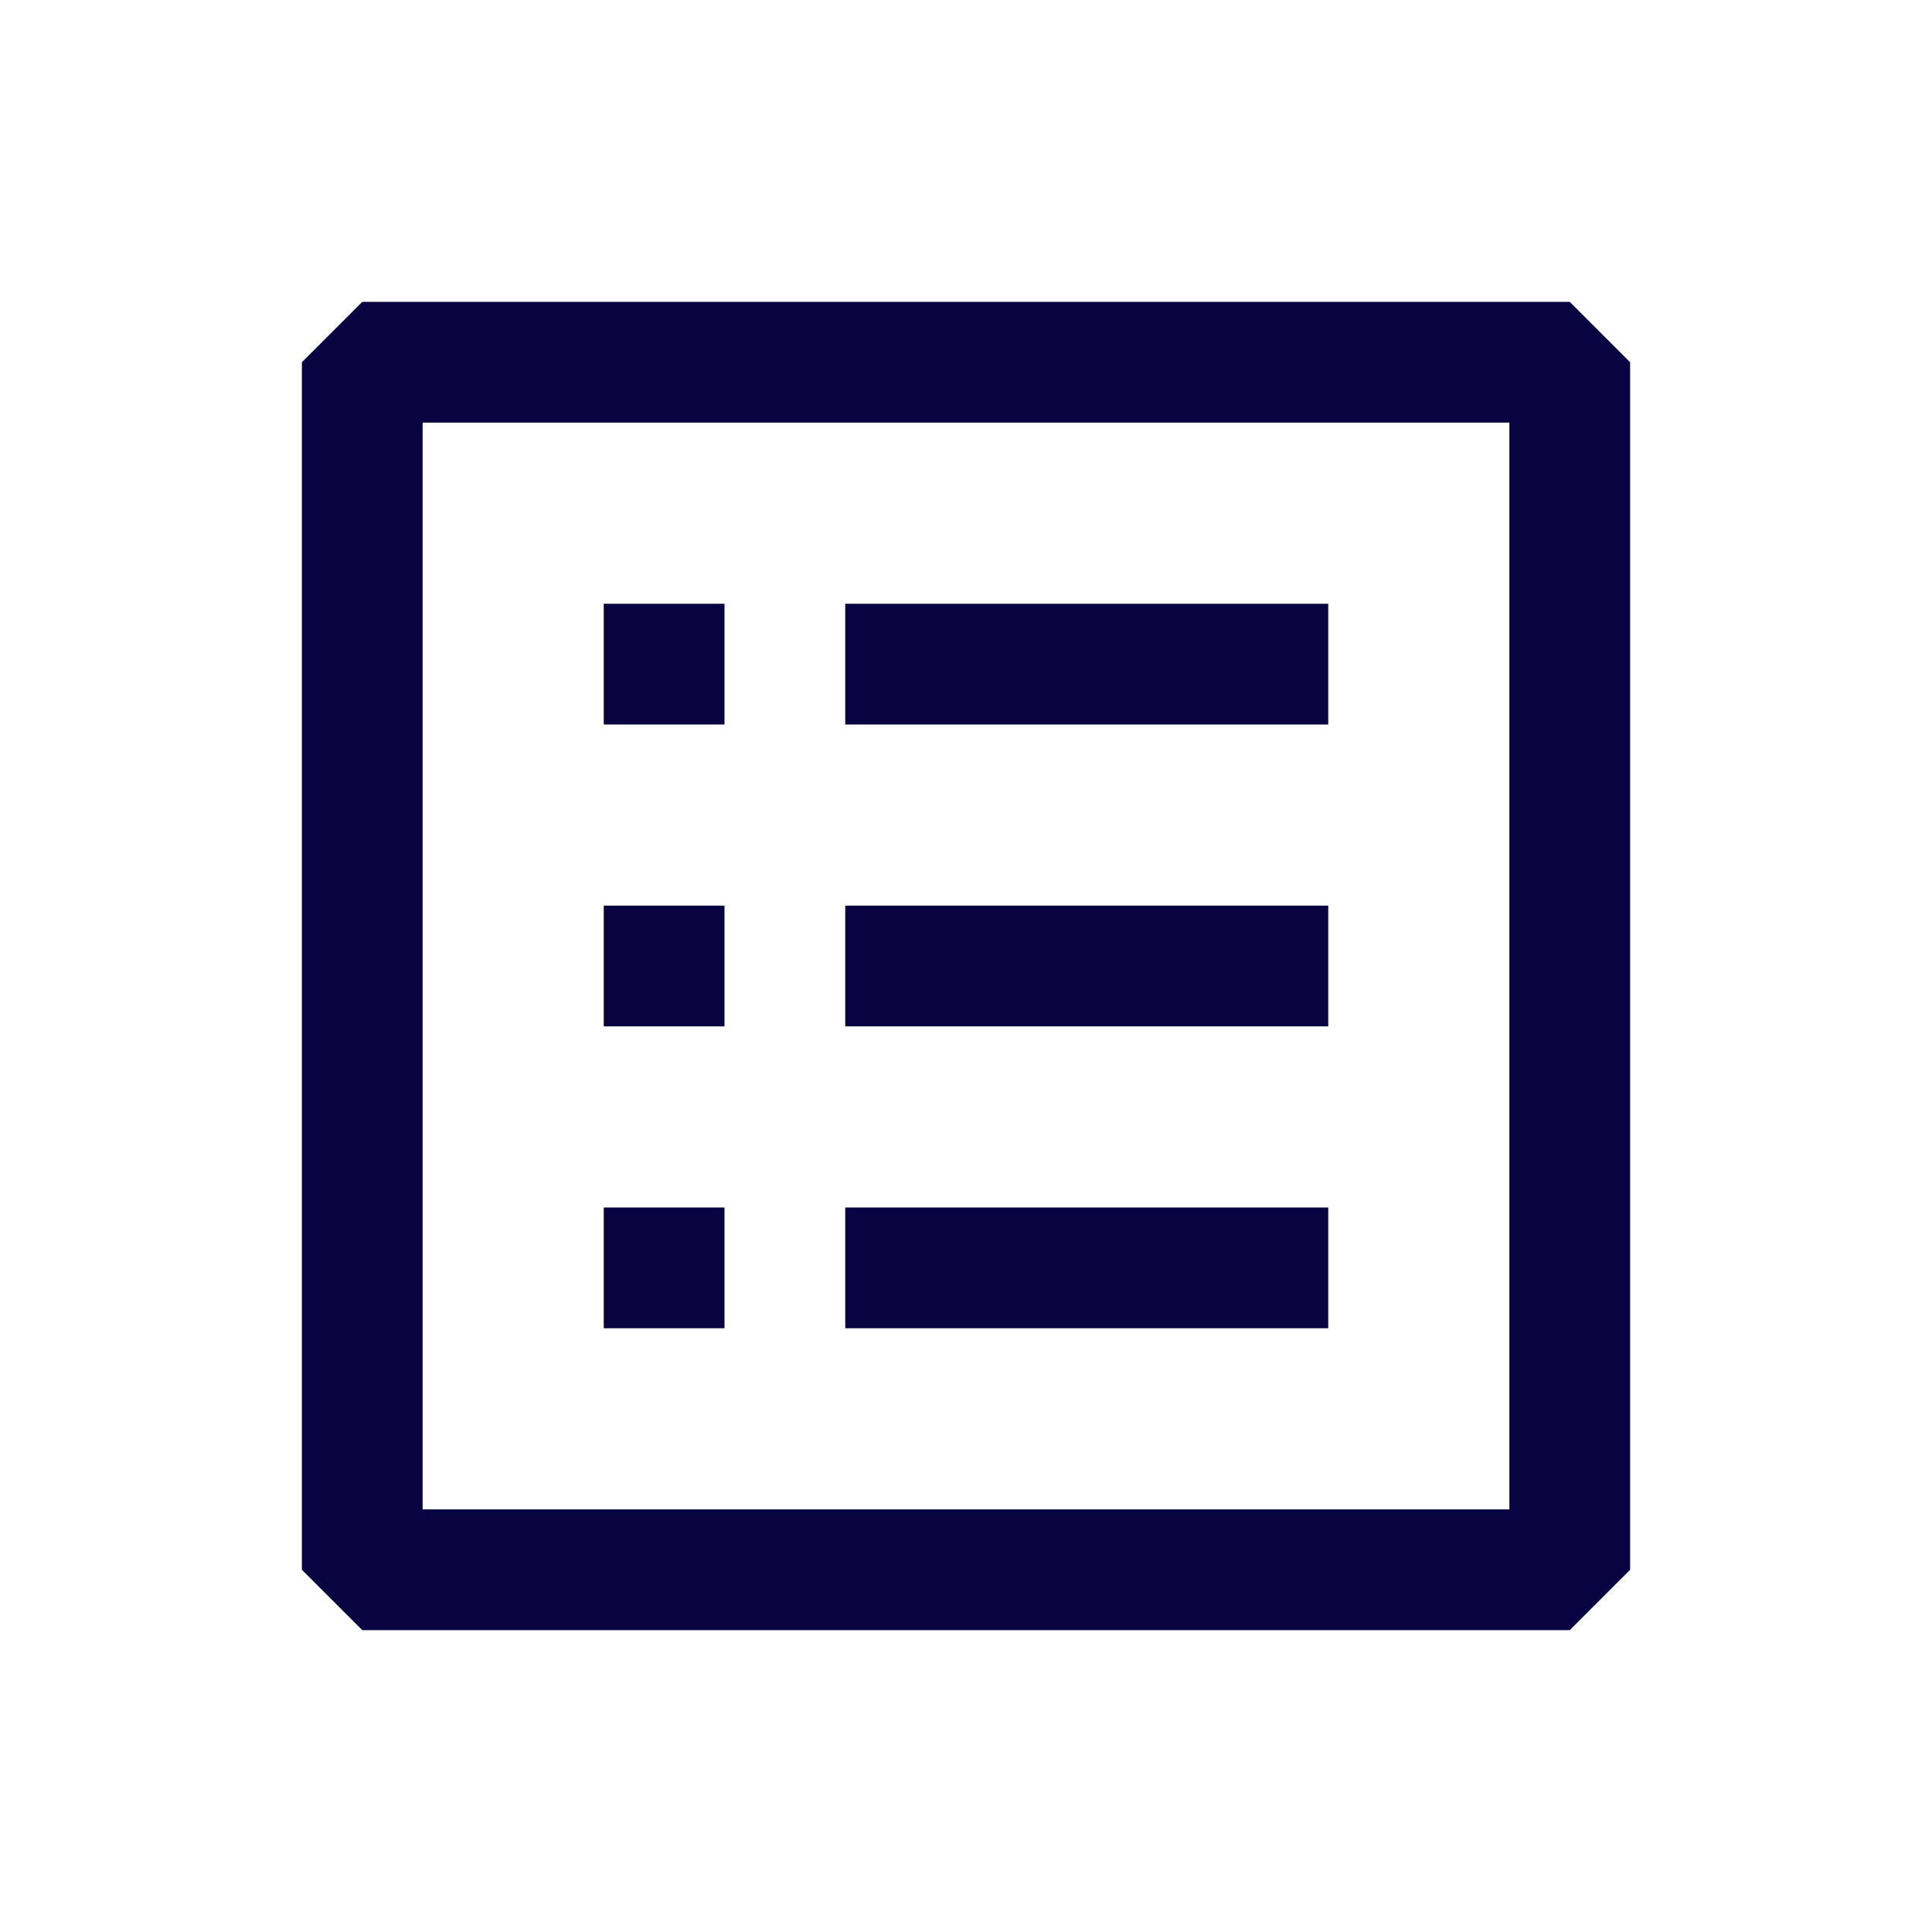
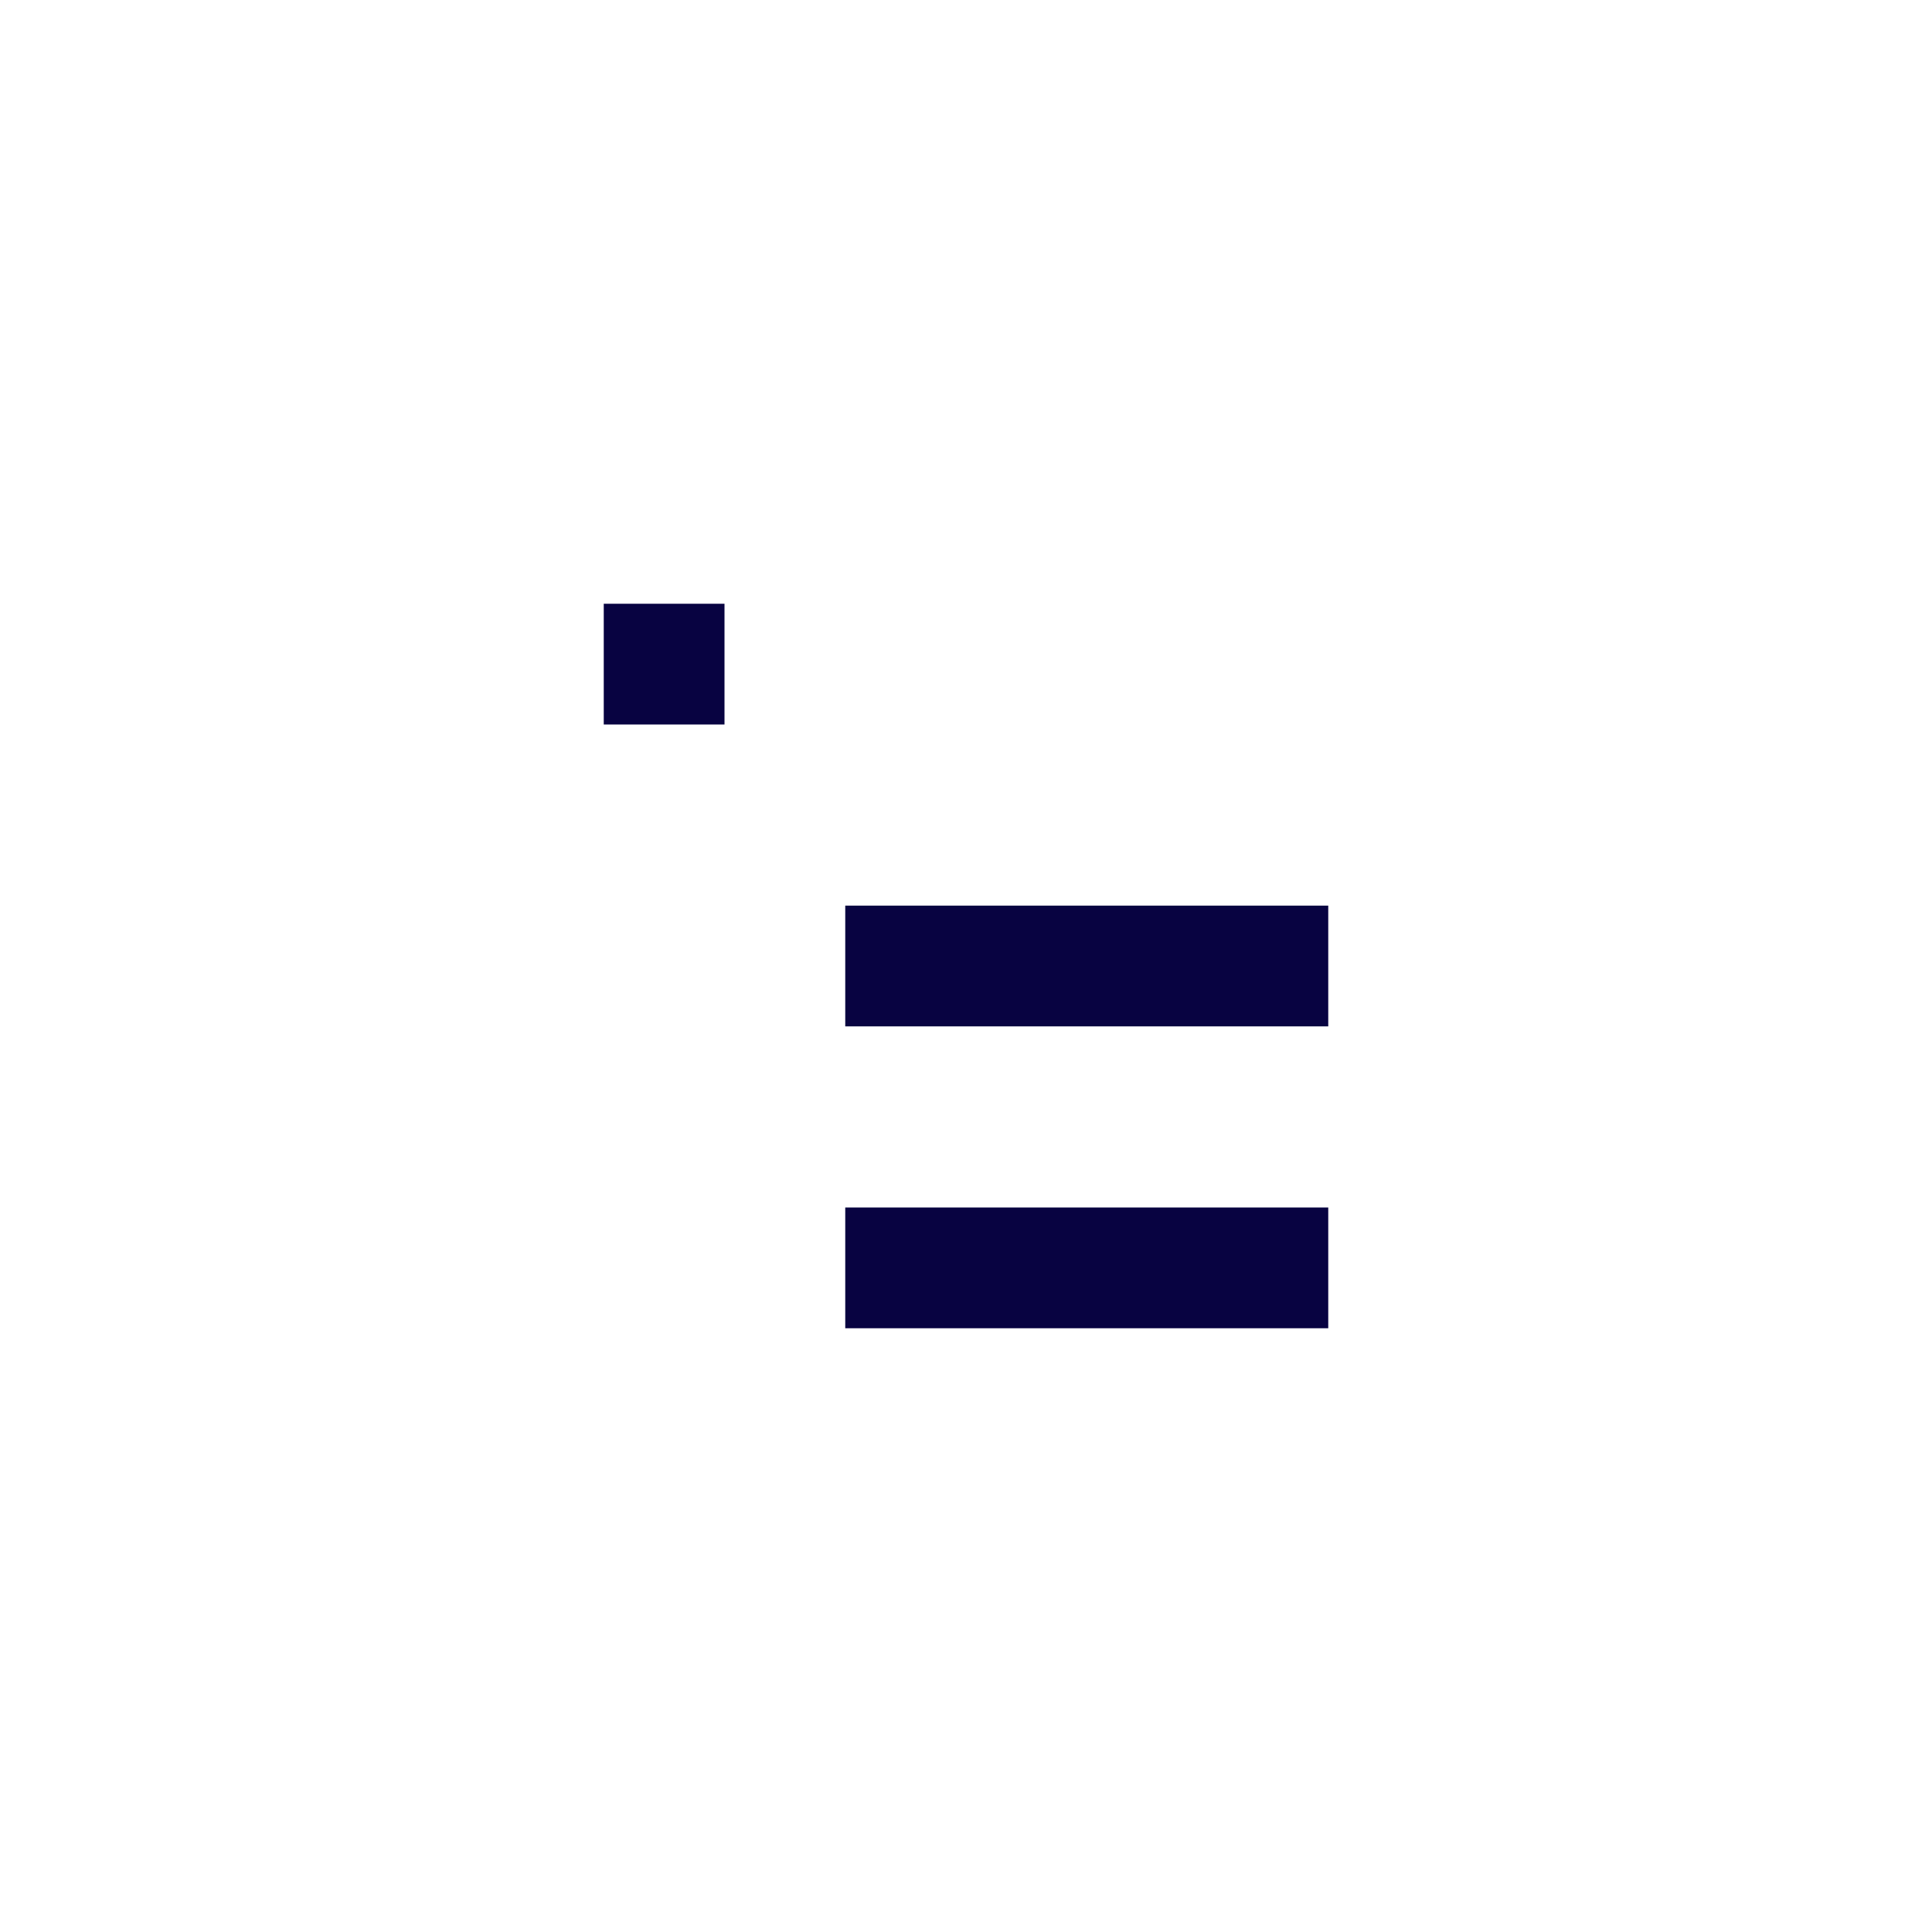
<svg xmlns="http://www.w3.org/2000/svg" width="800px" height="800px" viewBox="0 0 24 24" fill="none">
  <path fill-rule="evenodd" clip-rule="evenodd" d="M10.5 11.25H16.5V12.75H10.5V11.25Z" fill="#080341" />
-   <path fill-rule="evenodd" clip-rule="evenodd" d="M10.5 7.5H16.5V9H10.5V7.5Z" fill="#080341" />
  <path fill-rule="evenodd" clip-rule="evenodd" d="M10.5 15H16.5V16.5H10.5V15Z" fill="#080341" />
  <path fill-rule="evenodd" clip-rule="evenodd" d="M7.5 7.5H9V9H7.5V7.5Z" fill="#080341" />
-   <path fill-rule="evenodd" clip-rule="evenodd" d="M7.5 11.25H9V12.75H7.5V11.25Z" fill="#080341" />
-   <path fill-rule="evenodd" clip-rule="evenodd" d="M7.5 15H9V16.5H7.5V15Z" fill="#080341" />
-   <path fill-rule="evenodd" clip-rule="evenodd" d="M3.75 4.5L4.5 3.75H19.5L20.25 4.5V19.5L19.5 20.25H4.5L3.75 19.5V4.5ZM5.25 5.25V18.75H18.75V5.25H5.25Z" fill="#080341" />
</svg>